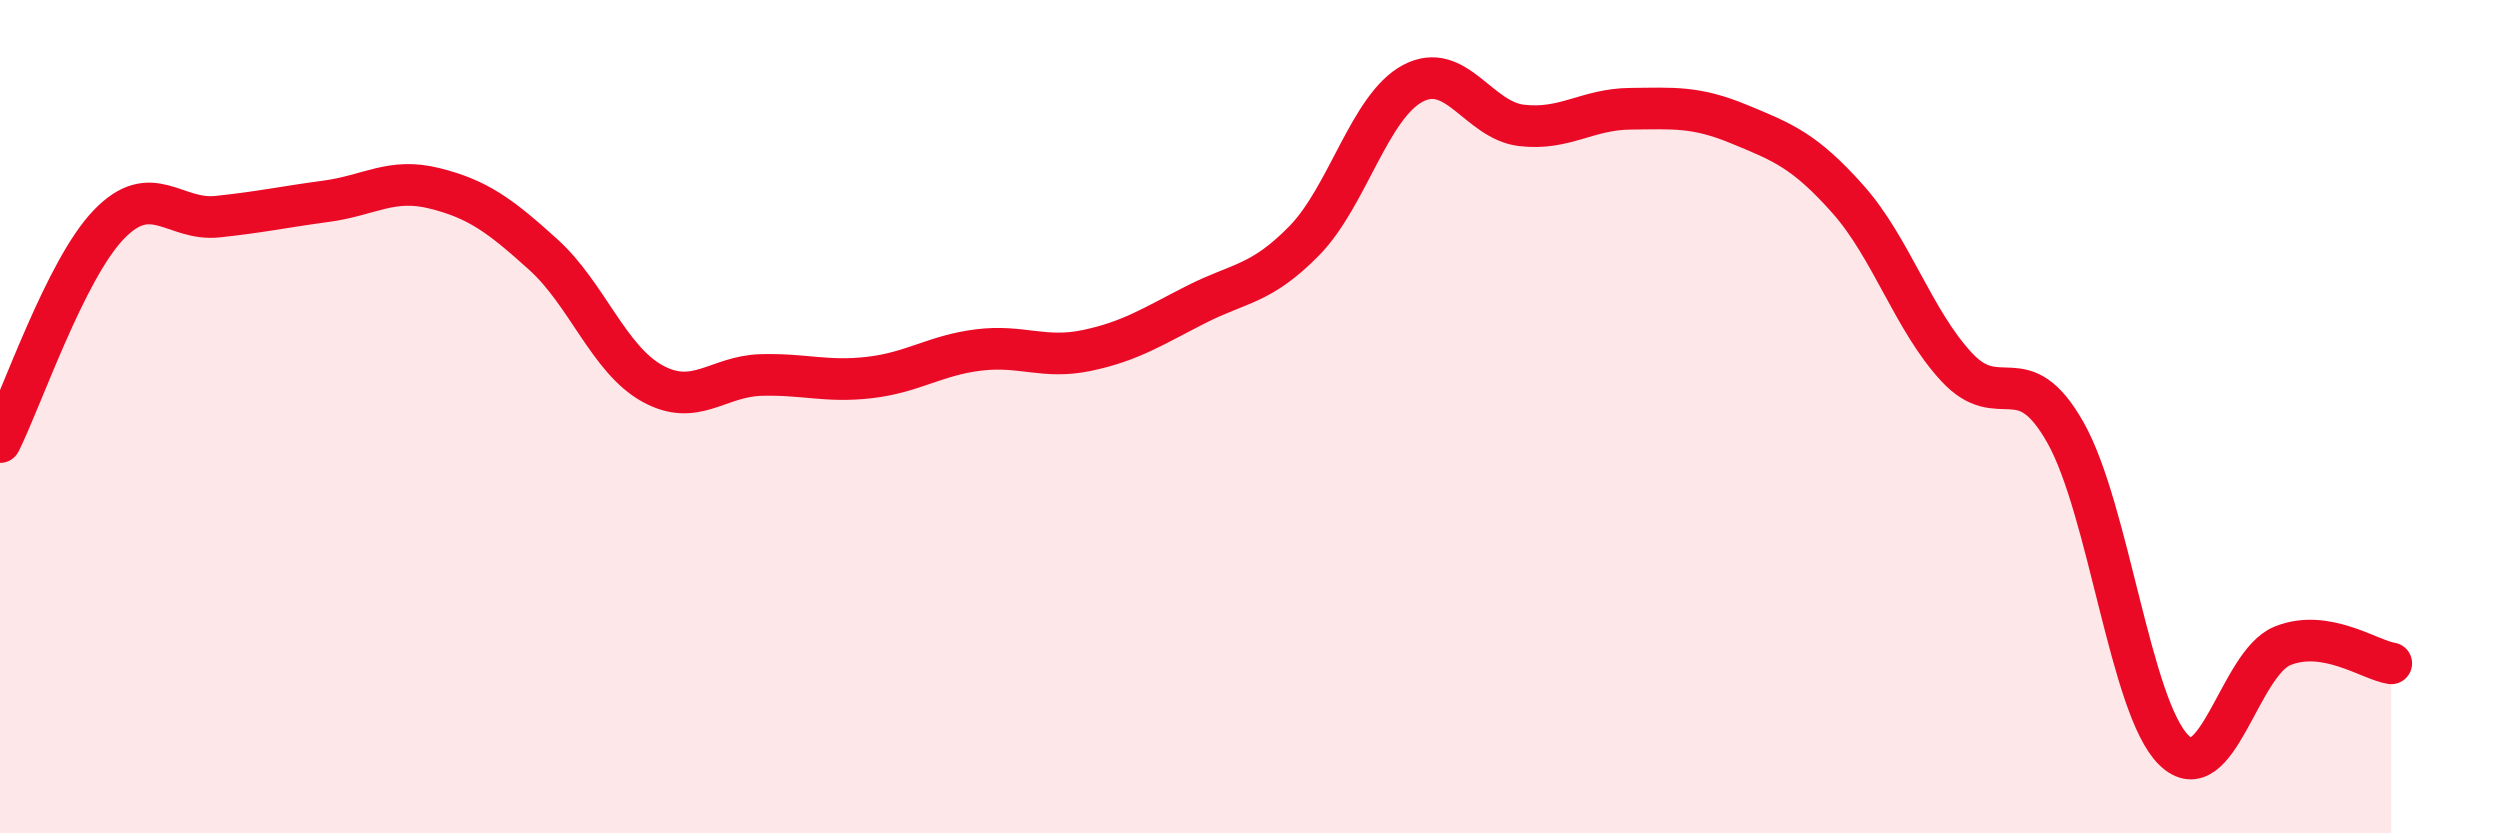
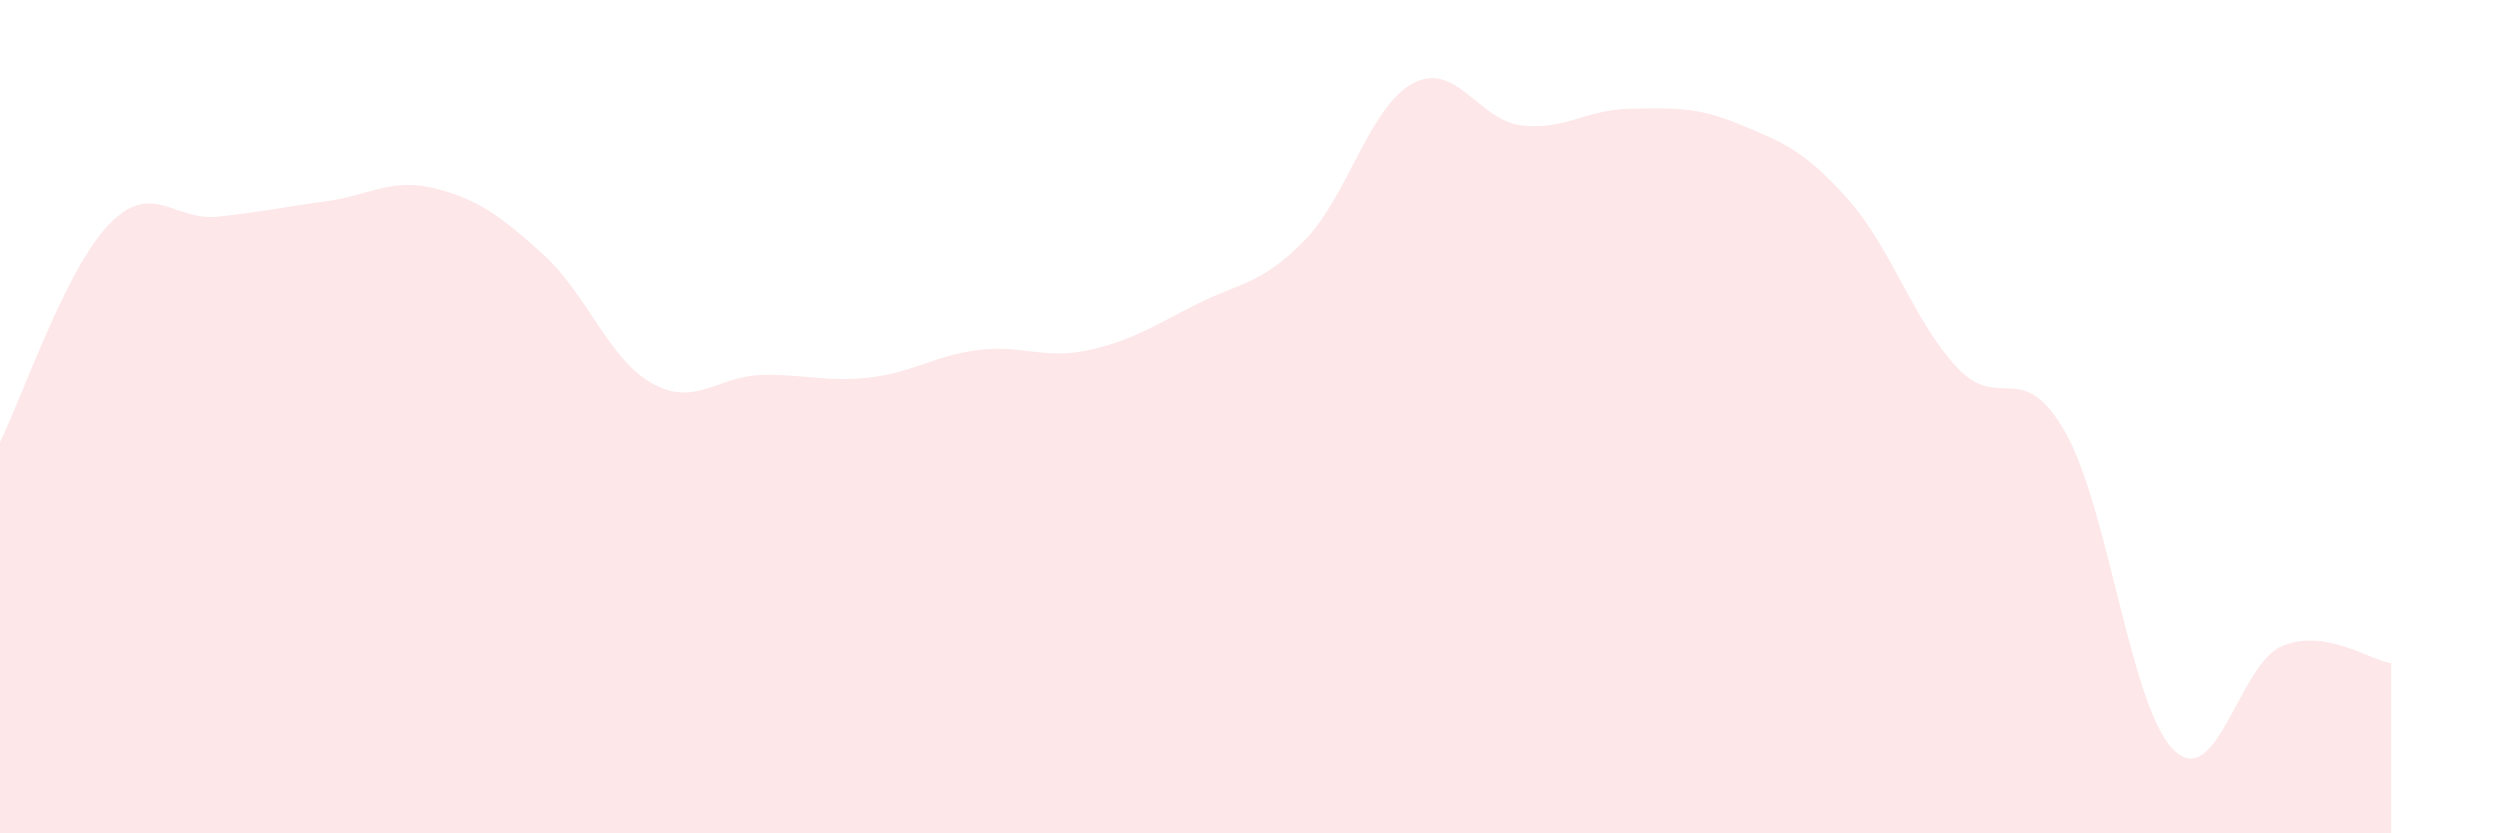
<svg xmlns="http://www.w3.org/2000/svg" width="60" height="20" viewBox="0 0 60 20">
  <path d="M 0,10.61 C 0.52,9.57 1.57,6.47 2.61,5.39 C 3.65,4.31 4.18,5.31 5.22,5.2 C 6.26,5.09 6.79,4.97 7.83,4.83 C 8.87,4.69 9.39,4.26 10.43,4.52 C 11.47,4.78 12,5.17 13.04,6.11 C 14.08,7.05 14.61,8.62 15.65,9.2 C 16.69,9.78 17.22,9.03 18.26,9 C 19.3,8.97 19.83,9.18 20.87,9.06 C 21.91,8.94 22.44,8.53 23.48,8.4 C 24.52,8.27 25.05,8.63 26.09,8.41 C 27.13,8.19 27.66,7.84 28.7,7.31 C 29.74,6.78 30.26,6.84 31.3,5.78 C 32.34,4.72 32.87,2.55 33.91,2 C 34.95,1.45 35.48,2.89 36.52,3.01 C 37.56,3.13 38.09,2.62 39.13,2.61 C 40.17,2.6 40.7,2.55 41.74,2.98 C 42.78,3.41 43.31,3.61 44.35,4.78 C 45.39,5.95 45.92,7.69 46.96,8.81 C 48,9.93 48.53,8.54 49.57,10.38 C 50.61,12.22 51.13,16.98 52.17,18 C 53.21,19.02 53.74,15.92 54.78,15.5 C 55.82,15.08 56.87,15.84 57.39,15.92L57.39 20L0 20Z" fill="#EB0A25" opacity="0.1" stroke-linecap="round" stroke-linejoin="round" />
-   <path d="M 0,10.61 C 0.52,9.57 1.57,6.47 2.61,5.39 C 3.65,4.31 4.18,5.31 5.22,5.2 C 6.26,5.09 6.79,4.97 7.83,4.83 C 8.87,4.69 9.39,4.26 10.43,4.52 C 11.47,4.78 12,5.17 13.04,6.11 C 14.08,7.05 14.61,8.62 15.65,9.2 C 16.69,9.78 17.22,9.03 18.26,9 C 19.3,8.97 19.83,9.18 20.87,9.06 C 21.91,8.94 22.44,8.53 23.48,8.4 C 24.52,8.27 25.05,8.63 26.09,8.41 C 27.13,8.19 27.66,7.84 28.7,7.31 C 29.74,6.78 30.26,6.84 31.3,5.78 C 32.34,4.72 32.87,2.55 33.91,2 C 34.95,1.45 35.48,2.89 36.52,3.01 C 37.56,3.13 38.09,2.62 39.13,2.61 C 40.17,2.6 40.7,2.55 41.74,2.98 C 42.78,3.41 43.31,3.61 44.35,4.78 C 45.39,5.95 45.92,7.69 46.96,8.81 C 48,9.93 48.53,8.54 49.57,10.38 C 50.61,12.22 51.13,16.98 52.17,18 C 53.21,19.02 53.74,15.92 54.78,15.5 C 55.82,15.08 56.87,15.84 57.39,15.92" stroke="#EB0A25" stroke-width="1" fill="none" stroke-linecap="round" stroke-linejoin="round" />
</svg>